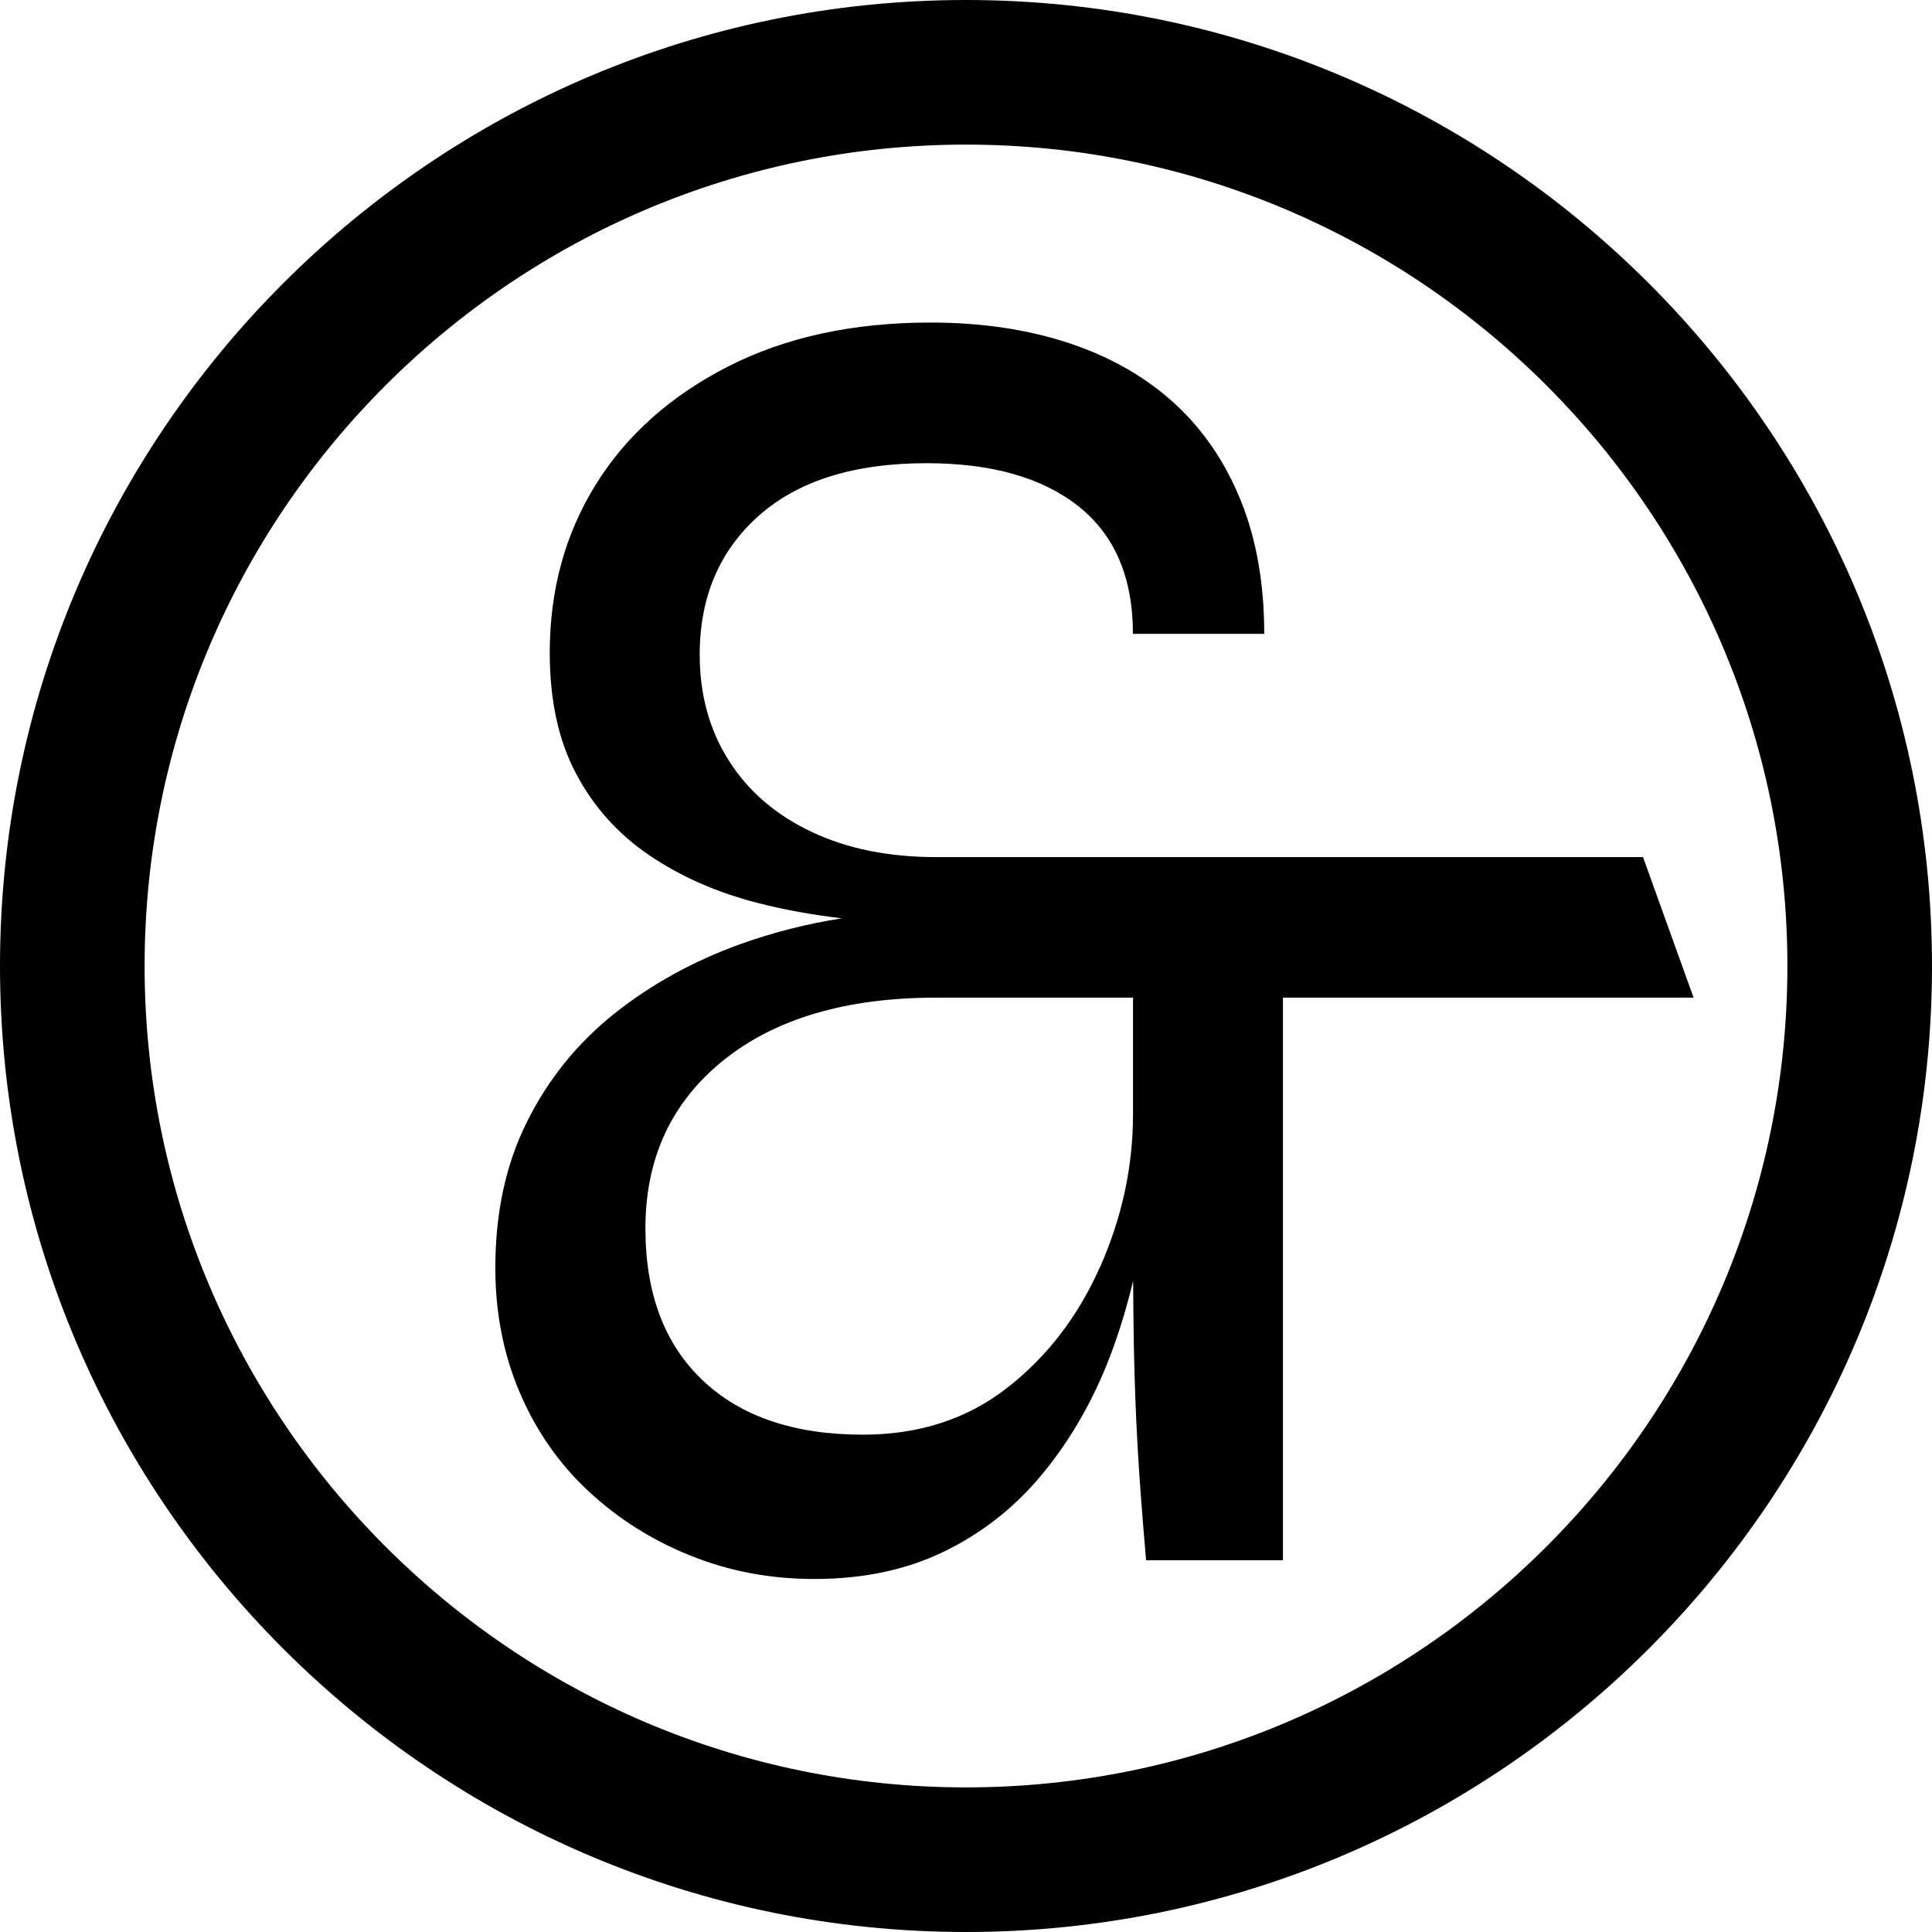
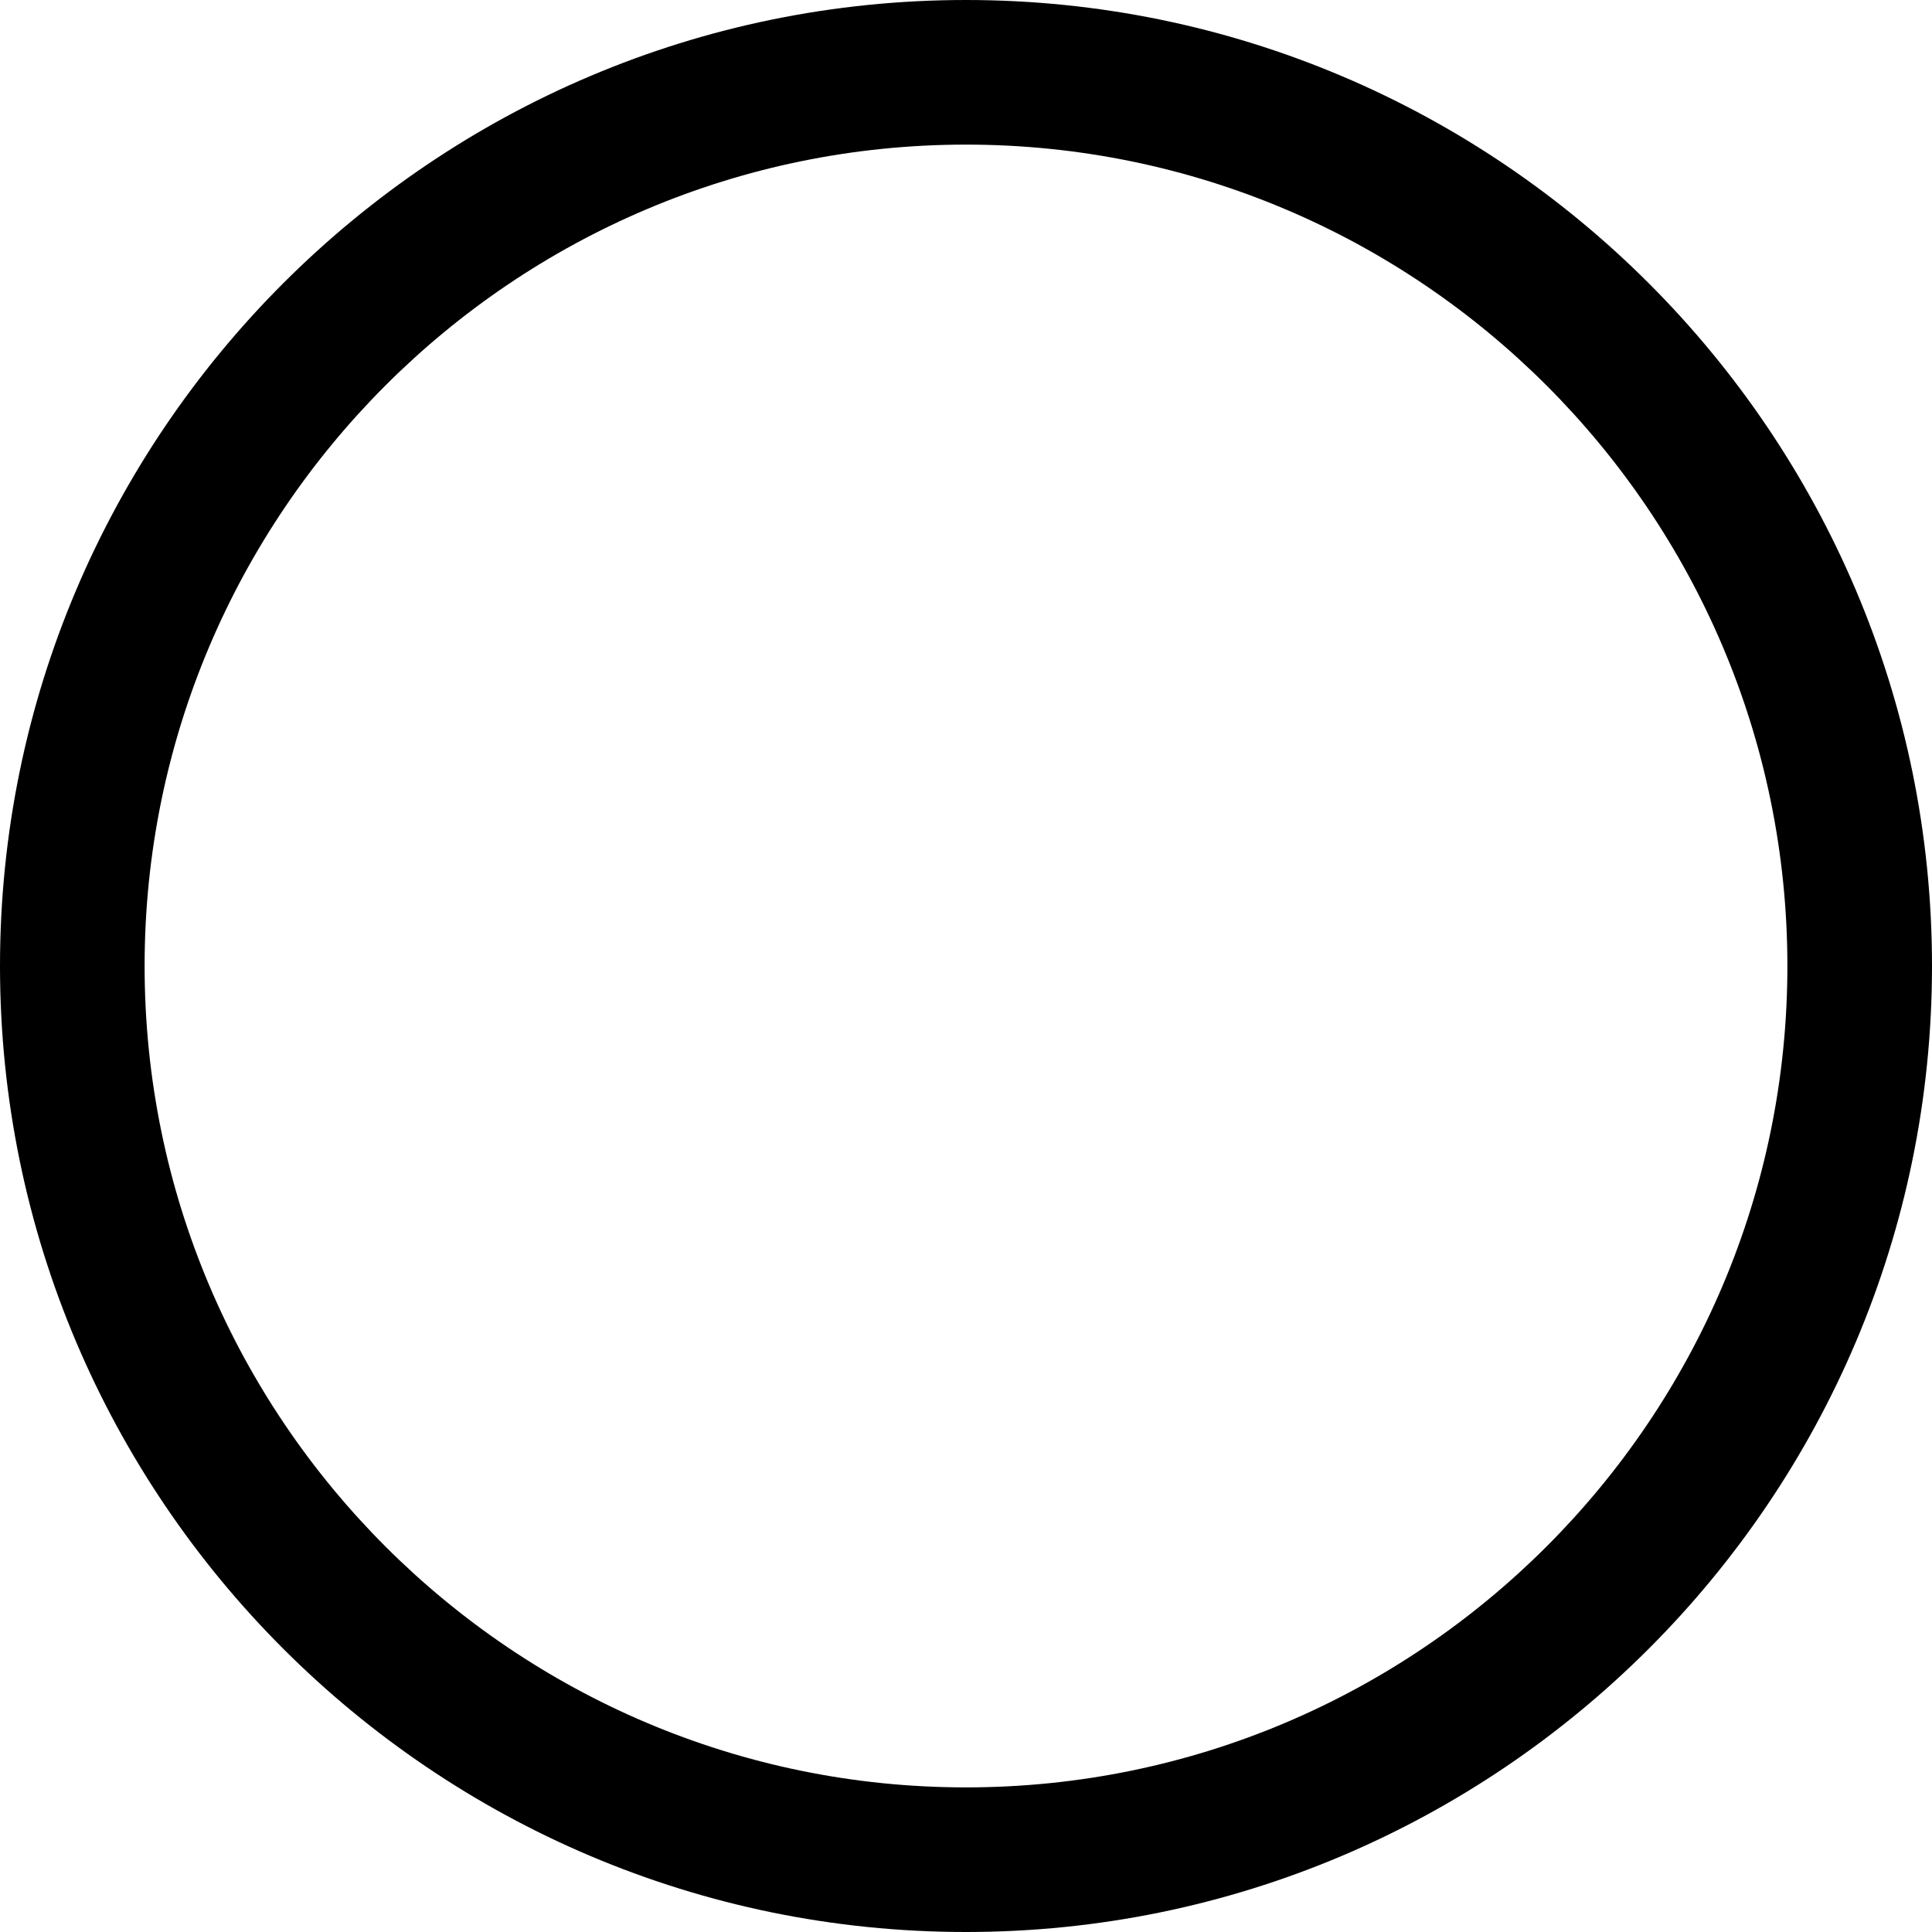
<svg xmlns="http://www.w3.org/2000/svg" class="navmenu-closed" viewBox="0 0 60 60" fill="currentColor">
  <g clip-path="url(#clip0_131_442)">
    <path class="navbar-animated-logos" d="M30 0C13.457 0 0 13.457 0 30C0 46.543 13.457 60 30 60C46.543 60 60 46.543 60 30C60 13.457 46.543 0 30 0ZM30 55.509C15.934 55.509 4.491 44.066 4.491 30C4.491 15.934 15.934 4.491 30 4.491C44.066 4.491 55.509 15.934 55.509 30C55.509 44.066 44.066 55.509 30 55.509Z" fill="currentColor" />
-     <path class="navbar-animated-logos" d="M51.024 26.618H29.07C27.593 26.618 26.302 26.356 25.196 25.83C24.09 25.305 23.233 24.569 22.633 23.618C22.029 22.667 21.73 21.572 21.73 20.328C21.73 18.543 22.343 17.103 23.564 16.017C24.788 14.931 26.524 14.385 28.776 14.385C30.794 14.385 32.368 14.833 33.495 15.724C34.618 16.618 35.184 17.937 35.184 19.684H39.262C39.262 18.132 39.021 16.753 38.535 15.549C38.05 14.348 37.36 13.336 36.466 12.52C35.572 11.707 34.486 11.083 33.205 10.658C31.923 10.233 30.486 10.017 28.894 10.017C26.486 10.017 24.389 10.474 22.604 11.385C20.82 12.299 19.449 13.52 18.498 15.055C17.547 16.589 17.073 18.325 17.073 20.267C17.073 21.744 17.343 22.997 17.889 24.023C18.432 25.052 19.187 25.896 20.159 26.557C21.13 27.218 22.256 27.715 23.535 28.043C24.363 28.256 25.236 28.411 26.144 28.52C25.067 28.687 24.012 28.954 22.98 29.325C21.526 29.851 20.222 30.569 19.078 31.48C17.932 32.394 17.029 33.509 16.371 34.828C15.71 36.147 15.383 37.661 15.383 39.371C15.383 40.767 15.636 42.06 16.139 43.241C16.644 44.428 17.351 45.445 18.265 46.299C19.179 47.155 20.236 47.825 21.44 48.31C22.644 48.796 23.926 49.037 25.285 49.037C26.799 49.037 28.139 48.756 29.302 48.193C30.466 47.629 31.466 46.853 32.3 45.862C33.133 44.871 33.814 43.736 34.34 42.457C34.69 41.6 34.969 40.704 35.19 39.776C35.196 40.514 35.202 41.187 35.213 41.785C35.233 42.891 35.274 43.948 35.331 44.96C35.389 45.968 35.478 47.135 35.593 48.454H39.843V30.983H52.596L51.024 26.615V26.618ZM34.164 39.342C33.483 40.876 32.524 42.129 31.282 43.098C30.038 44.069 28.544 44.555 26.799 44.555C24.664 44.555 23.003 43.991 21.82 42.865C20.633 41.739 20.044 40.167 20.044 38.147C20.044 35.974 20.848 34.236 22.46 32.934C24.073 31.635 26.276 30.983 29.073 30.983H35.187V34.595C35.187 36.227 34.846 37.807 34.167 39.342H34.164Z" fill="currentColor" />
  </g>
  <defs>
    <clipPath id="clip0_131_442">
      <rect width="60" height="60" fill="currentColor" />
    </clipPath>
  </defs>
</svg>